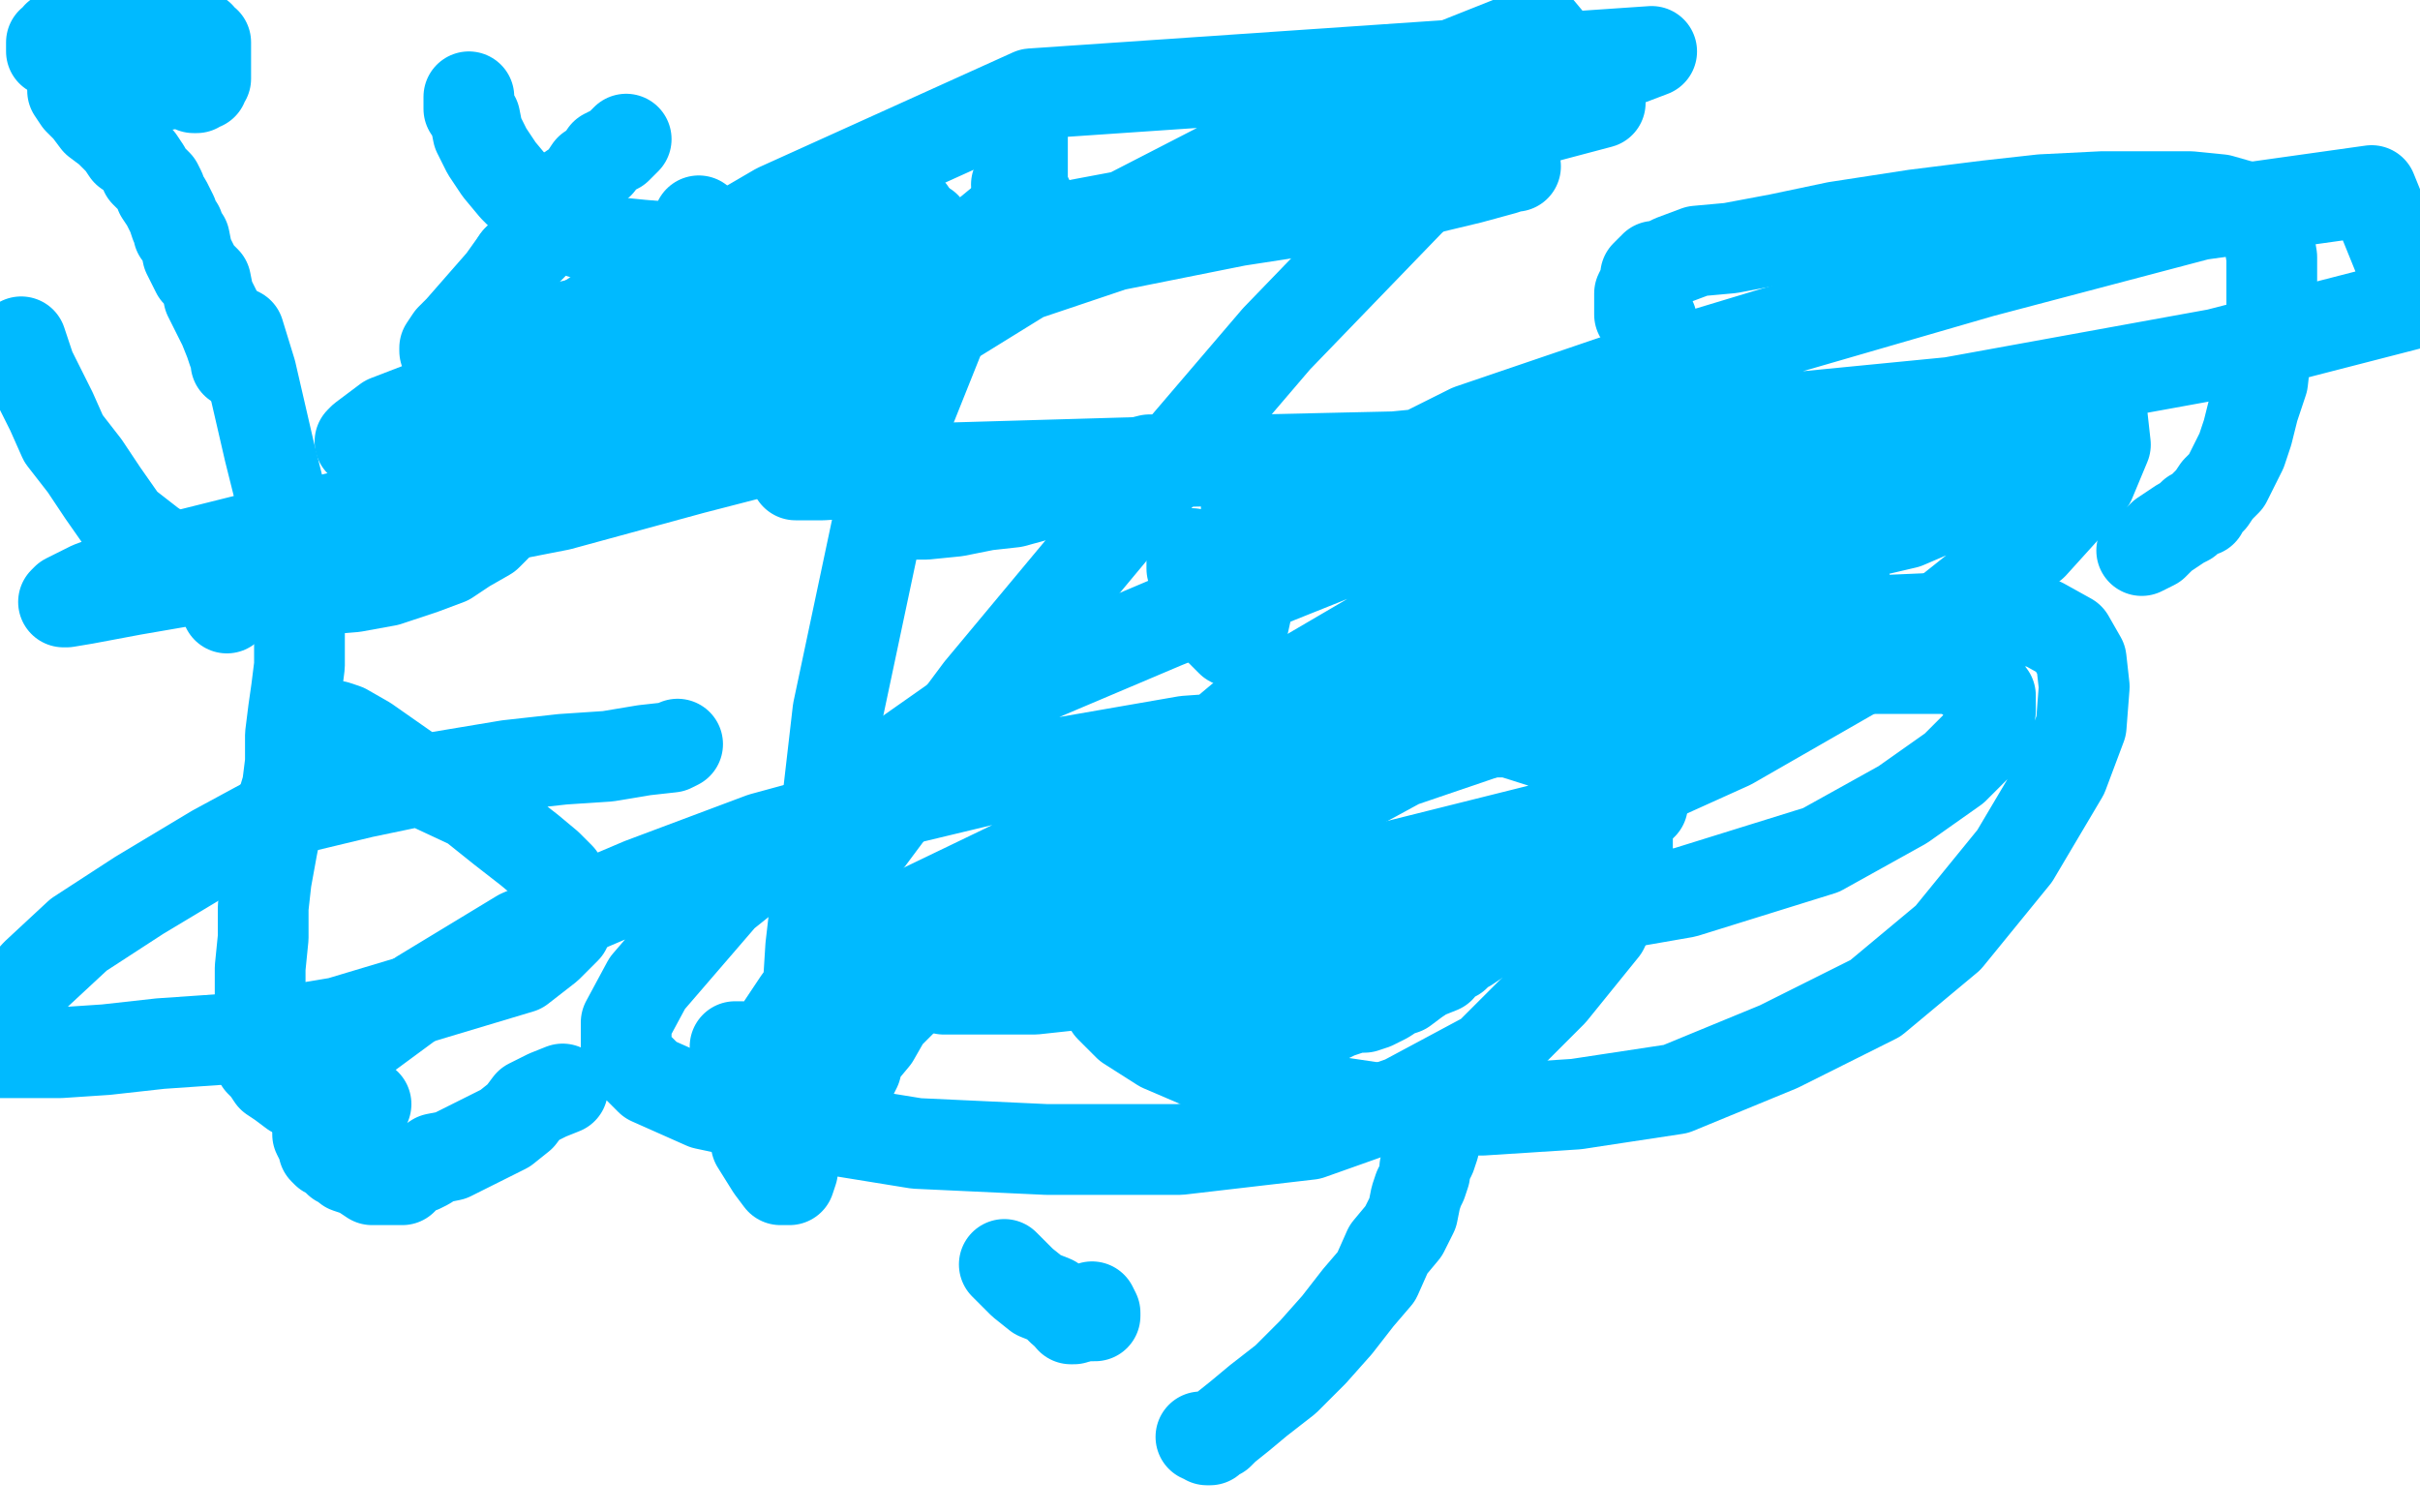
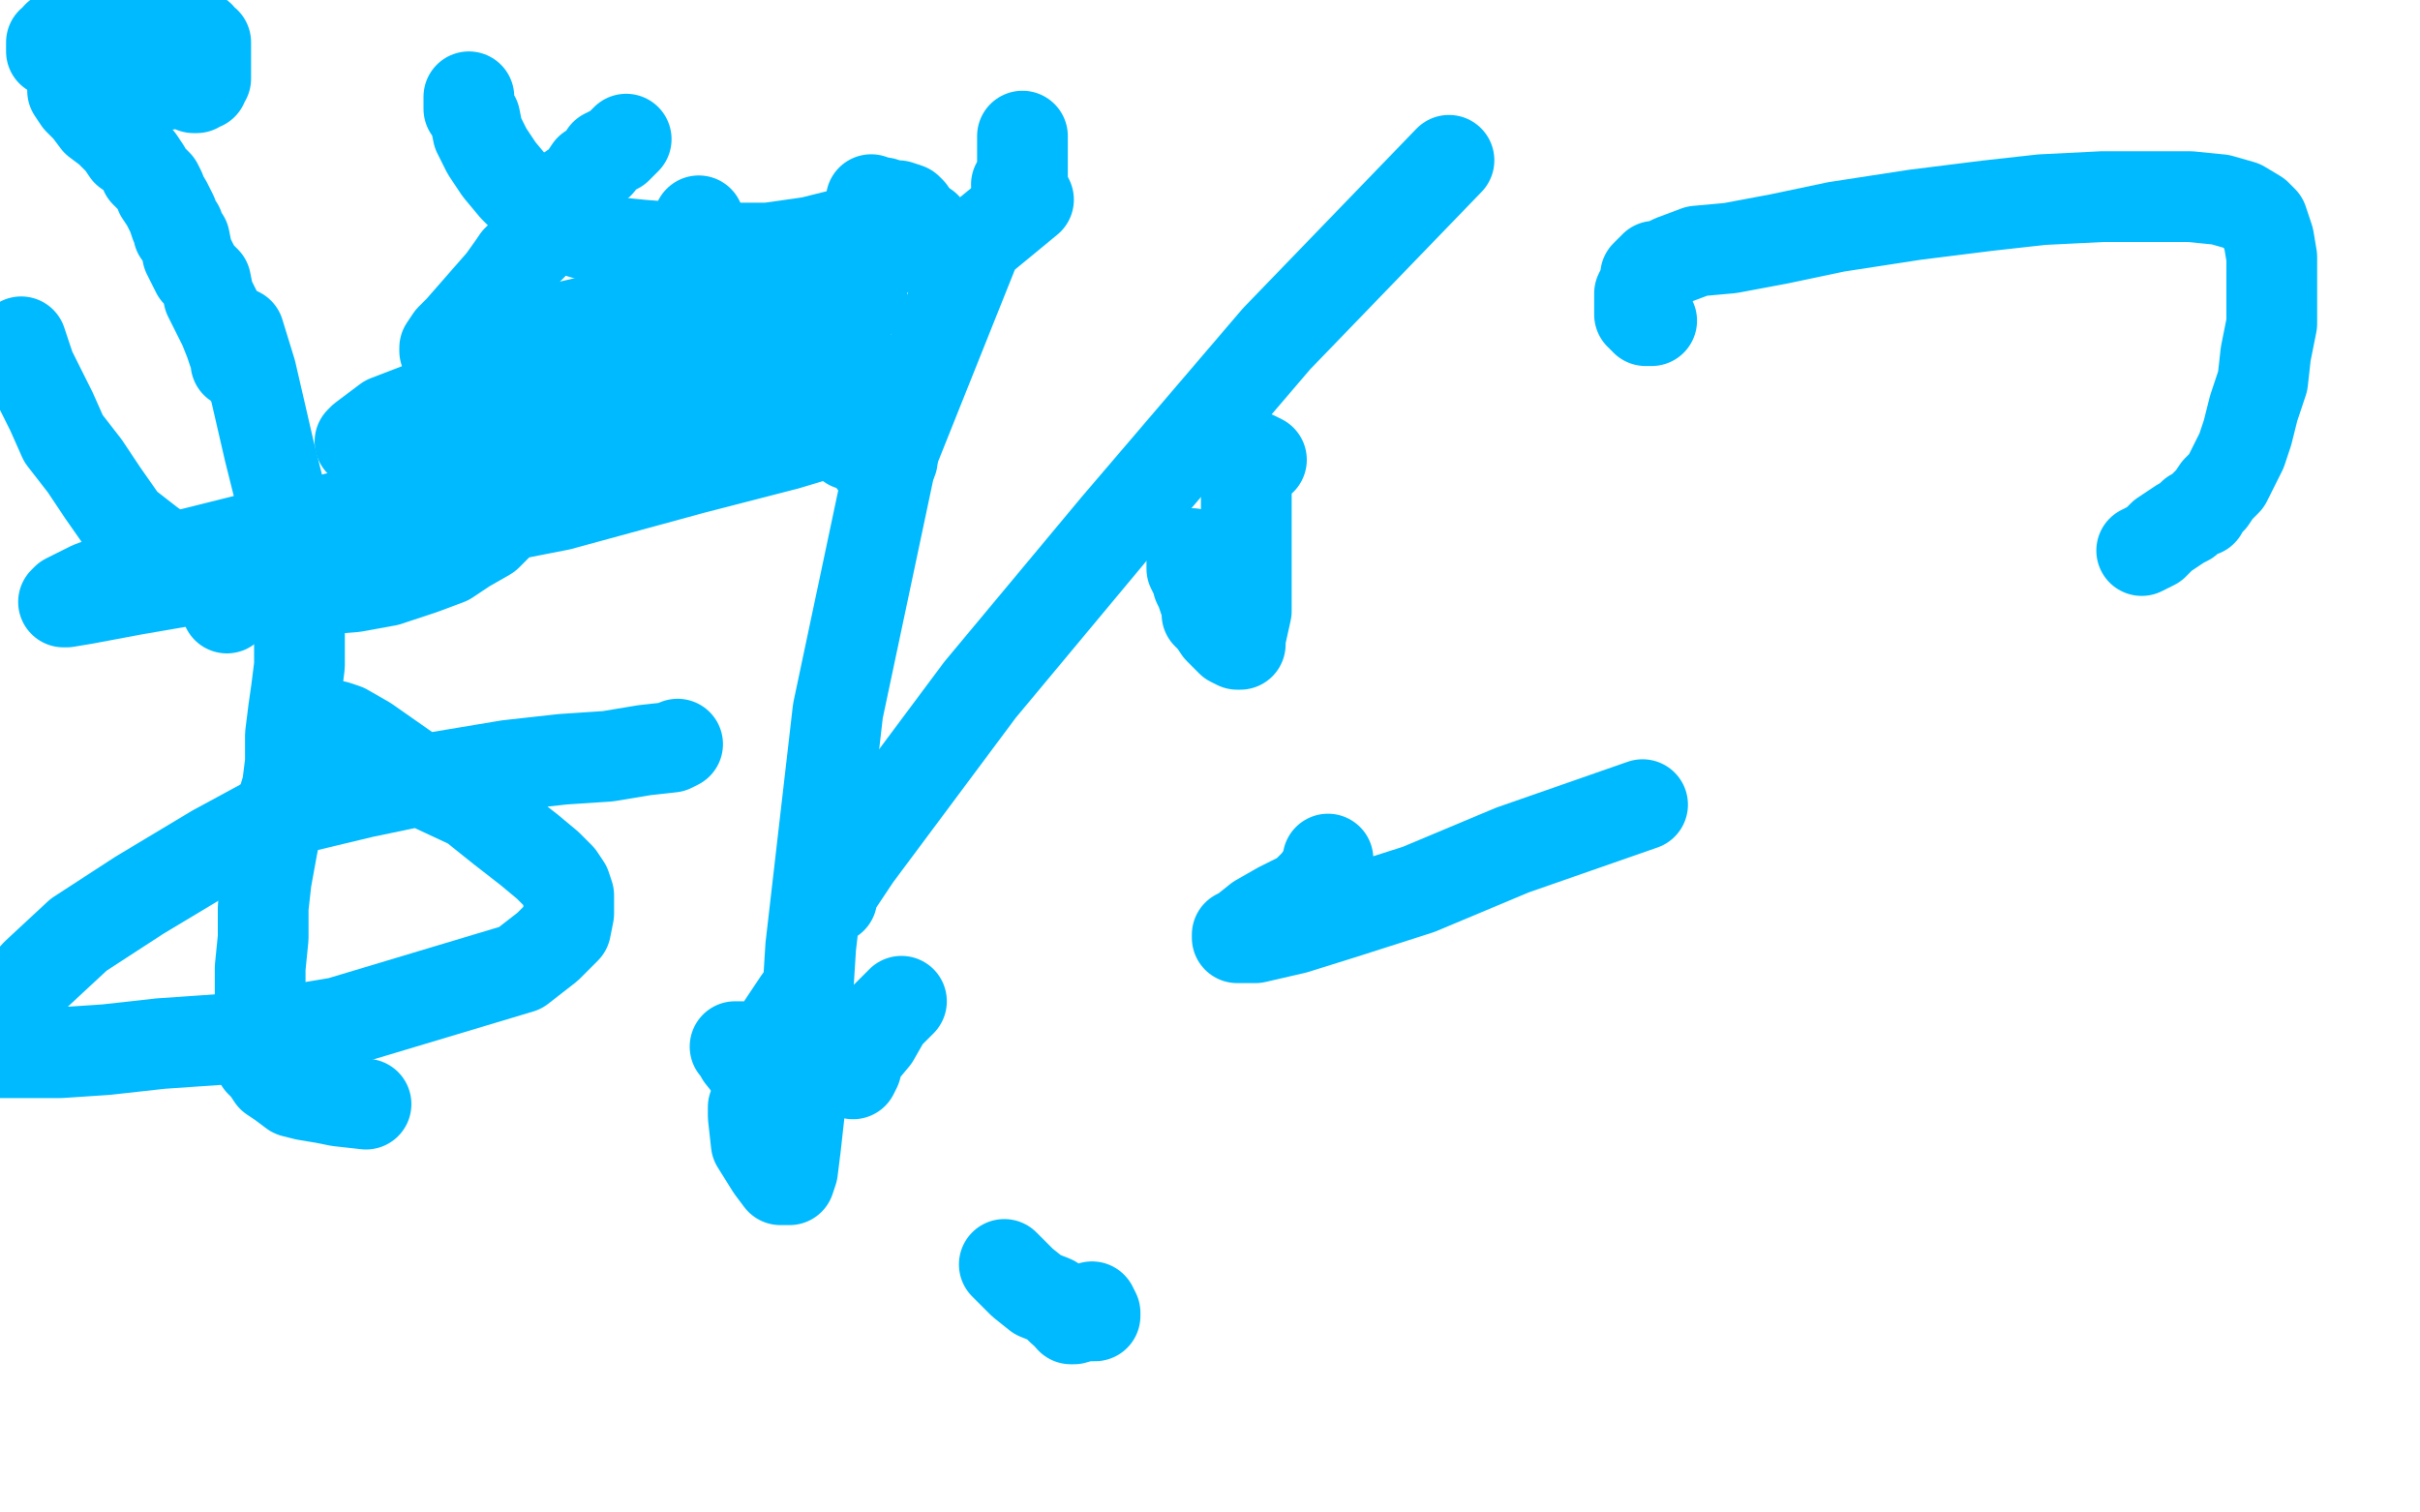
<svg xmlns="http://www.w3.org/2000/svg" width="800" height="500" version="1.1" style="stroke-antialiasing: false">
  <desc>This SVG has been created on https://colorillo.com/</desc>
  <rect x="0" y="0" width="800" height="500" style="fill: rgb(255,255,255); stroke-width:0" />
-   <polyline points="495,307 494,307 494,307 493,308 493,308 492,309 492,309 490,309 490,309 488,311 488,311 485,313 485,313 483,313 483,313 481,316 481,316 478,317 478,317 476,320 476,320 471,322 471,322 468,324 468,324 464,327 461,328 458,330 454,332 451,333 448,333 445,334 442,335 440,336 438,336 436,336 434,336 432,337 431,337 430,337 427,337 425,337 423,337 422,337 419,337 418,336 417,335 414,334 412,332 410,330 407,328 405,325 402,322 400,318 397,316 395,313 393,311 391,309 390,305 389,303 389,301 389,298 388,295 388,292 388,288 388,284 388,281 389,278 390,276 392,274" style="fill: none; stroke: #00baff; stroke-width: 30; stroke-linejoin: round; stroke-linecap: round; stroke-antialiasing: false; stroke-antialias: 0; opacity: 1.0" />
-   <polyline points="186,360 181,362 181,362 175,365 175,365 172,369 172,369 167,373 167,373 161,376 161,376 155,379 155,379 149,382 149,382 144,383 144,383 141,385 141,385 139,386 139,386 137,386 137,386 136,387 136,387 135,387 135,387 135,388 135,388 134,389 133,389 133,390 132,390 131,390 130,390 128,390 125,390 123,390 120,388 118,387 115,386 114,385 112,384 110,382 108,381 107,380 107,379 106,377 105,375 105,372 105,368 105,362 111,353 120,343 139,329 172,309 212,292 252,277 296,265 346,253 392,245 434,242 470,242 499,242 518,248 530,254 535,260 538,267 538,278 538,290 530,307 513,328 492,349 464,364 433,375 390,380 346,380 303,378 266,372 233,365 215,357 209,351 207,346 207,338 214,325 239,296 279,264 326,231 385,206 450,180 514,161 577,144 637,134 674,132 688,132 695,138 696,147 691,159 672,180 633,211 572,246 510,274 430,294 364,313 325,324 316,325 321,313 343,290 380,263 417,232 458,208 497,195 530,188 541,187 544,187 542,190 534,196 521,205 495,216 460,233 424,253 397,268 376,279 358,287 348,292 344,294 342,295 340,296 337,297 337,298 335,300 329,304 321,308 313,311 303,315 294,318 288,319 286,320 285,320 285,318 291,310 306,300 333,287 368,270 410,253 450,236 485,219 527,202 567,189 600,180 630,173 651,164 665,160 675,156 681,155 679,155 678,155 676,155 675,155 669,156 655,160 633,164 601,167 565,169 525,173 488,176 454,178 437,178 431,178 431,175 437,170 450,160 486,142 533,126 586,110 655,90 727,71 784,63 799,100 733,117 645,133 553,142 461,151 372,153 303,155 272,157 263,157 265,152 279,136 308,110 363,76 431,41 509,10 529,34 427,61 315,82 224,107 171,124 165,126 173,120 197,104 257,69 341,31 546,17 446,55 333,93 246,129 187,157 164,171 162,172 167,170 185,155 218,131 278,103 344,86 409,73 461,65 486,59 497,56 500,55 501,55 500,55 492,55 480,55 465,55 445,55 422,54" style="fill: none; stroke: #00baff; stroke-width: 30; stroke-linejoin: round; stroke-linecap: round; stroke-antialiasing: false; stroke-antialias: 0; opacity: 1.0" />
  <polyline points="338,45 338,46 338,46 338,49 338,49 338,56 338,56 338,60 338,60 338,61 338,61 337,61 337,61 336,61" style="fill: none; stroke: #00baff; stroke-width: 30; stroke-linejoin: round; stroke-linecap: round; stroke-antialiasing: false; stroke-antialias: 0; opacity: 1.0" />
  <polyline points="340,66 323,80 323,80 295,150 295,150 277,235 277,235 268,313 265,361 263,379 262,387 261,390 260,390 258,390 255,386 250,378 249,369 249,366 251,364 252,364" style="fill: none; stroke: #00baff; stroke-width: 30; stroke-linejoin: round; stroke-linecap: round; stroke-antialiasing: false; stroke-antialias: 0; opacity: 1.0" />
  <polyline points="265,330 264,331 264,331 258,340 258,340 254,351 252,354 251,355 249,354 245,349 244,347 243,346 245,346 249,347" style="fill: none; stroke: #00baff; stroke-width: 30; stroke-linejoin: round; stroke-linecap: round; stroke-antialiasing: false; stroke-antialias: 0; opacity: 1.0" />
  <polyline points="283,351 282,352 282,352 282,355 283,353 284,349 289,343 293,336 296,333 298,331" style="fill: none; stroke: #00baff; stroke-width: 30; stroke-linejoin: round; stroke-linecap: round; stroke-antialiasing: false; stroke-antialias: 0; opacity: 1.0" />
  <polyline points="275,297 275,295 275,295 283,283 283,283 324,228 324,228 369,174 369,174 422,112 422,112 479,53 479,53" style="fill: none; stroke: #00baff; stroke-width: 30; stroke-linejoin: round; stroke-linecap: round; stroke-antialiasing: false; stroke-antialias: 0; opacity: 1.0" />
  <polyline points="417,152 415,151 415,151 412,158 412,158 412,176 412,176 412,202 412,202 410,211 410,211 410,213 410,213 409,213 407,212 405,210 403,208 401,205 399,203 399,200 398,198 397,195 396,193 396,192 395,190 394,188 394,187 394,185 394,183" style="fill: none; stroke: #00baff; stroke-width: 30; stroke-linejoin: round; stroke-linecap: round; stroke-antialiasing: false; stroke-antialias: 0; opacity: 1.0" />
-   <polyline points="381,152 380,152 380,152 376,153 376,153 368,157 368,157 358,160 358,160 346,163 346,163 335,166 335,166 326,167 326,167 316,169 316,169 306,170 306,170 298,170 298,170 295,170 295,170 294,170 294,170 293,170 293,170 292,169 292,168 292,166 292,164 292,161 292,159 292,157" style="fill: none; stroke: #00baff; stroke-width: 30; stroke-linejoin: round; stroke-linecap: round; stroke-antialiasing: false; stroke-antialias: 0; opacity: 1.0" />
  <polyline points="295,151 295,152 295,152 294,153 294,153 293,154 293,154 293,155 293,155 292,155 290,154 289,153 287,150 285,149 283,147 281,147" style="fill: none; stroke: #00baff; stroke-width: 30; stroke-linejoin: round; stroke-linecap: round; stroke-antialiasing: false; stroke-antialias: 0; opacity: 1.0" />
  <polyline points="264,140 264,139 264,138" style="fill: none; stroke: #00baff; stroke-width: 30; stroke-linejoin: round; stroke-linecap: round; stroke-antialiasing: false; stroke-antialias: 0; opacity: 1.0" />
  <polyline points="258,135 257,135 256,134 254,133 251,131 251,129 251,128" style="fill: none; stroke: #00baff; stroke-width: 30; stroke-linejoin: round; stroke-linecap: round; stroke-antialiasing: false; stroke-antialias: 0; opacity: 1.0" />
  <polyline points="251,127 251,126 251,126 251,125 251,125" style="fill: none; stroke: #00baff; stroke-width: 30; stroke-linejoin: round; stroke-linecap: round; stroke-antialiasing: false; stroke-antialias: 0; opacity: 1.0" />
  <polyline points="251,123 251,124 251,124 251,125 250,125 249,125 249,123 248,123 247,123 247,123 246,123 246,123 246,124 246,124 245,124 245,124" style="fill: none; stroke: #00baff; stroke-width: 30; stroke-linejoin: round; stroke-linecap: round; stroke-antialiasing: false; stroke-antialias: 0; opacity: 1.0" />
  <polyline points="161,142 140,143 120,146 119,146 120,145 128,139 141,134 159,128 215,112 245,105 264,100" style="fill: none; stroke: #00baff; stroke-width: 30; stroke-linejoin: round; stroke-linecap: round; stroke-antialiasing: false; stroke-antialias: 0; opacity: 1.0" />
  <polyline points="215,103 230,102 245,102 252,102 254,102 254,103 254,107 250,111 244,118 215,133 190,139 161,142" style="fill: none; stroke: #00baff; stroke-width: 30; stroke-linejoin: round; stroke-linecap: round; stroke-antialiasing: false; stroke-antialias: 0; opacity: 1.0" />
  <polyline points="171,86 166,93 152,109 149,112 147,115 147,116 148,116 151,116 158,114 168,111 183,109 200,105 215,103" style="fill: none; stroke: #00baff; stroke-width: 30; stroke-linejoin: round; stroke-linecap: round; stroke-antialiasing: false; stroke-antialias: 0; opacity: 1.0" />
  <polyline points="207,46 204,49 204,49 200,51 200,51 198,54 198,54 195,56 195,56 193,59 193,59 191,61 191,61 188,63 188,63 186,67 186,67 183,70 183,70 180,75 180,75 176,81 176,81 171,86 171,86" style="fill: none; stroke: #00baff; stroke-width: 30; stroke-linejoin: round; stroke-linecap: round; stroke-antialiasing: false; stroke-antialias: 0; opacity: 1.0" />
  <polyline points="264,100 278,99 283,99 285,99 283,100 279,100 271,100 258,101 246,101 220,100 211,99" style="fill: none; stroke: #00baff; stroke-width: 30; stroke-linejoin: round; stroke-linecap: round; stroke-antialiasing: false; stroke-antialias: 0; opacity: 1.0" />
  <polyline points="239,82 254,82 268,80 280,77 289,73 297,71 301,70 300,69 297,68 295,68 292,67 291,67 288,66" style="fill: none; stroke: #00baff; stroke-width: 30; stroke-linejoin: round; stroke-linecap: round; stroke-antialiasing: false; stroke-antialias: 0; opacity: 1.0" />
  <polyline points="155,32 155,33 155,33 155,36 155,36 157,39 157,39 158,44 158,44 161,50 161,50 165,56 165,56 170,62 170,62 176,68 176,68 184,74 184,74 192,77 192,77 202,80 202,80 212,81 212,81 224,82 224,82 239,82 239,82" style="fill: none; stroke: #00baff; stroke-width: 30; stroke-linejoin: round; stroke-linecap: round; stroke-antialiasing: false; stroke-antialias: 0; opacity: 1.0" />
  <polyline points="231,73 231,76 231,76 230,78 230,78 229,81 229,81 228,83 228,83 228,86 228,86 226,89 226,89 225,92 225,92 223,96 223,96 223,99 223,99 222,102 222,102 221,105 221,105 220,108 220,108 220,112 220,112 220,114 220,114 220,116 222,118 225,121 229,123 235,124 243,124 252,124 261,124 271,124 282,125 290,125 296,126 299,126 299,127 299,128 299,130 297,133 291,137 280,141 260,147 229,155 185,167 139,176 103,185 73,190 44,195 28,198 22,199 21,199 22,198 30,194 46,188 63,183 91,176 116,170 143,164 171,157 190,153 205,151 215,150 220,150 222,150 222,151 218,153 211,156 200,161 186,166 166,171 154,175 145,177 142,178 141,178 141,177 141,175 141,174 141,171" style="fill: none; stroke: #00baff; stroke-width: 30; stroke-linejoin: round; stroke-linecap: round; stroke-antialiasing: false; stroke-antialias: 0; opacity: 1.0" />
  <polyline points="37,23 36,23 36,23 34,23 34,23 31,25 31,25 29,26 29,26 26,27 26,27 24,28 24,28 24,29 24,30 26,33 29,36 32,40 36,43 40,47 42,50 45,52 46,53 48,56 48,57 49,58 50,59 51,60 52,61 53,63 53,64 55,67 56,69 57,71 58,74 59,75 59,77 61,79 62,84 63,86 65,90 68,93 69,98 74,108 76,113 77,116 78,118 78,120 78,118 78,117" style="fill: none; stroke: #00baff; stroke-width: 30; stroke-linejoin: round; stroke-linecap: round; stroke-antialiasing: false; stroke-antialias: 0; opacity: 1.0" />
  <polyline points="166,158 167,158 167,158 167,159 167,159 167,160 167,160 167,161 167,161 167,162 167,162 167,164 167,166 166,169 165,171 164,174 161,177 154,181 148,185 140,188 128,192 117,194 105,195 95,195 86,195 76,195 68,192 59,186 50,180 41,173 34,163 28,154 21,145 17,136 14,130 10,122 7,113" style="fill: none; stroke: #00baff; stroke-width: 30; stroke-linejoin: round; stroke-linecap: round; stroke-antialiasing: false; stroke-antialias: 0; opacity: 1.0" />
  <polyline points="55,28 52,27 52,27 51,27 51,27 49,26 49,26 46,26 46,26 45,25 45,25 42,24 42,24 40,23 40,23 38,23 38,23 35,22 35,22 32,21 32,21 29,20 29,20 26,20 26,20 23,19 23,19 21,18 19,17 18,17 17,17 17,16 17,14 18,14 19,12 21,11 24,11 26,10 29,9 32,8 34,8 38,8 41,7 44,7 47,7 49,7 51,7 53,7 55,7 57,8 59,9 62,9 63,10 64,12 66,12 66,13 67,14 68,14 68,15 68,18 68,19 68,21 68,23 68,26 67,27 67,28 66,28 65,29 64,29" style="fill: none; stroke: #00baff; stroke-width: 30; stroke-linejoin: round; stroke-linecap: round; stroke-antialiasing: false; stroke-antialias: 0; opacity: 1.0" />
  <polyline points="79,110 83,123 83,123 86,136 86,136 89,149 89,149 93,165 93,165 97,178 97,178 98,191 98,191 99,202 99,202 99,211 99,211 99,220 99,220 98,228 98,228 97,235 97,235 96,243 96,243 96,252 96,252 95,260 95,260 92,270 90,280 88,291 87,300 87,310 86,320 86,328 86,336 86,340 86,343 86,346 86,349 86,351 88,353 90,356 93,358 97,361 101,362 107,363 112,364 121,365" style="fill: none; stroke: #00baff; stroke-width: 30; stroke-linejoin: round; stroke-linecap: round; stroke-antialiasing: false; stroke-antialias: 0; opacity: 1.0" />
  <polyline points="332,418 338,424 338,424 343,428 343,428 348,430 348,430 351,433 351,433 354,434 354,434 357,435 357,435 360,435 360,435 361,435 361,435 362,435 362,435 362,434 361,432" style="fill: none; stroke: #00baff; stroke-width: 30; stroke-linejoin: round; stroke-linecap: round; stroke-antialiasing: false; stroke-antialias: 0; opacity: 1.0" />
-   <polyline points="474,375 474,377 474,377 474,379 474,379 473,382 473,382 472,384 472,384 471,386 471,386 471,388 471,388 470,391 470,391 469,393 469,393 468,396 468,396 467,401 467,401 464,407 464,407 459,413 459,413 455,422 455,422 449,429 449,429 442,438 434,447 425,456 416,463 410,468 405,472 403,474 400,475 400,476 399,476 398,475 397,475" style="fill: none; stroke: #00baff; stroke-width: 30; stroke-linejoin: round; stroke-linecap: round; stroke-antialiasing: false; stroke-antialias: 0; opacity: 1.0" />
  <polyline points="355,436 354,436 354,436" style="fill: none; stroke: #00baff; stroke-width: 30; stroke-linejoin: round; stroke-linecap: round; stroke-antialiasing: false; stroke-antialias: 0; opacity: 1.0" />
-   <polyline points="610,193 609,193 609,193 607,194 607,194 606,196 606,196 603,198 603,198 599,201 599,201 593,204 593,204 584,207 584,207 574,211 574,211 563,216 563,216 553,220 553,220 543,225 543,225 535,228 535,228 526,231 526,231 521,233 521,233 518,235 516,236 514,236 514,237 514,236 518,232 527,228 538,223 552,219 575,211 599,207 625,205 648,204 663,204 675,206 684,211 688,218 689,227 688,240 682,256 666,283 644,310 620,330 588,346 554,360 521,365 490,367 460,367 433,363 405,355 384,346 373,339 367,333 366,327 366,322 370,313 379,303 395,291 428,271 463,252 510,236 556,229 600,221 628,221 645,221 654,225 658,230 658,235 656,244 646,254 629,266 602,281 557,295 511,303 465,310 419,318 379,323 342,327 325,327 312,327 308,324 307,323 306,321 306,318 311,312 322,304 333,297 349,291 371,287" style="fill: none; stroke: #00baff; stroke-width: 30; stroke-linejoin: round; stroke-linecap: round; stroke-antialiasing: false; stroke-antialias: 0; opacity: 1.0" />
  <polyline points="439,284 439,286 439,286 438,288 435,292 431,296 423,300 416,304 411,308 409,309 409,310 410,310 415,310 428,307 444,302 469,294 500,281 543,266" style="fill: none; stroke: #00baff; stroke-width: 30; stroke-linejoin: round; stroke-linecap: round; stroke-antialiasing: false; stroke-antialias: 0; opacity: 1.0" />
  <polyline points="546,106 545,106 545,106 544,106 544,106 544,105 544,105 543,105 543,105 543,104 542,104 542,103 542,102 542,100 542,97 543,95 544,93 544,91 545,90 546,89 547,89 547,88 549,88 553,86 561,83 572,82 588,79 607,75 633,71 657,68 675,66 695,65 712,65 724,65 734,66 741,68 746,71 748,73 749,76 750,79 751,85 751,89 751,93 751,99 751,107 749,117 748,126 745,135 743,143 741,149 738,155 736,159 733,162 731,165 729,167 728,169 725,170 723,172 721,173 718,175 715,177 712,180 708,182" style="fill: none; stroke: #00baff; stroke-width: 30; stroke-linejoin: round; stroke-linecap: round; stroke-antialiasing: false; stroke-antialias: 0; opacity: 1.0" />
  <polyline points="111,240 114,241 114,241 121,245 121,245 131,252 131,252 141,259 141,259 156,266 156,266 166,274 175,281 181,286 185,290 187,293 188,296 188,299 188,302 187,307 181,313 172,320 112,338 82,343 53,345 35,347 20,348 9,348 2,348 0,348 3,332 12,322 26,309 46,296 71,281 95,268 120,262 144,257 168,253 186,251 201,250 213,248 222,247 224,246" style="fill: none; stroke: #00baff; stroke-width: 30; stroke-linejoin: round; stroke-linecap: round; stroke-antialiasing: false; stroke-antialias: 0; opacity: 1.0" />
  <polyline points="75,201 76,200 76,200 81,197 81,197 87,192 87,192 94,187 94,187 103,180 103,180 114,172 114,172 129,161 129,161 149,147 149,147 176,134 176,134 197,123 197,123 218,114 218,114 238,105 238,105 254,99 254,99 268,94 268,94 279,90 288,86 294,83 297,81 300,79 302,78 304,76 305,76 305,75 306,75 305,75 304,75 303,75 302,75 301,75 300,75 299,76" style="fill: none; stroke: #00baff; stroke-width: 30; stroke-linejoin: round; stroke-linecap: round; stroke-antialiasing: false; stroke-antialias: 0; opacity: 1.0" />
</svg>